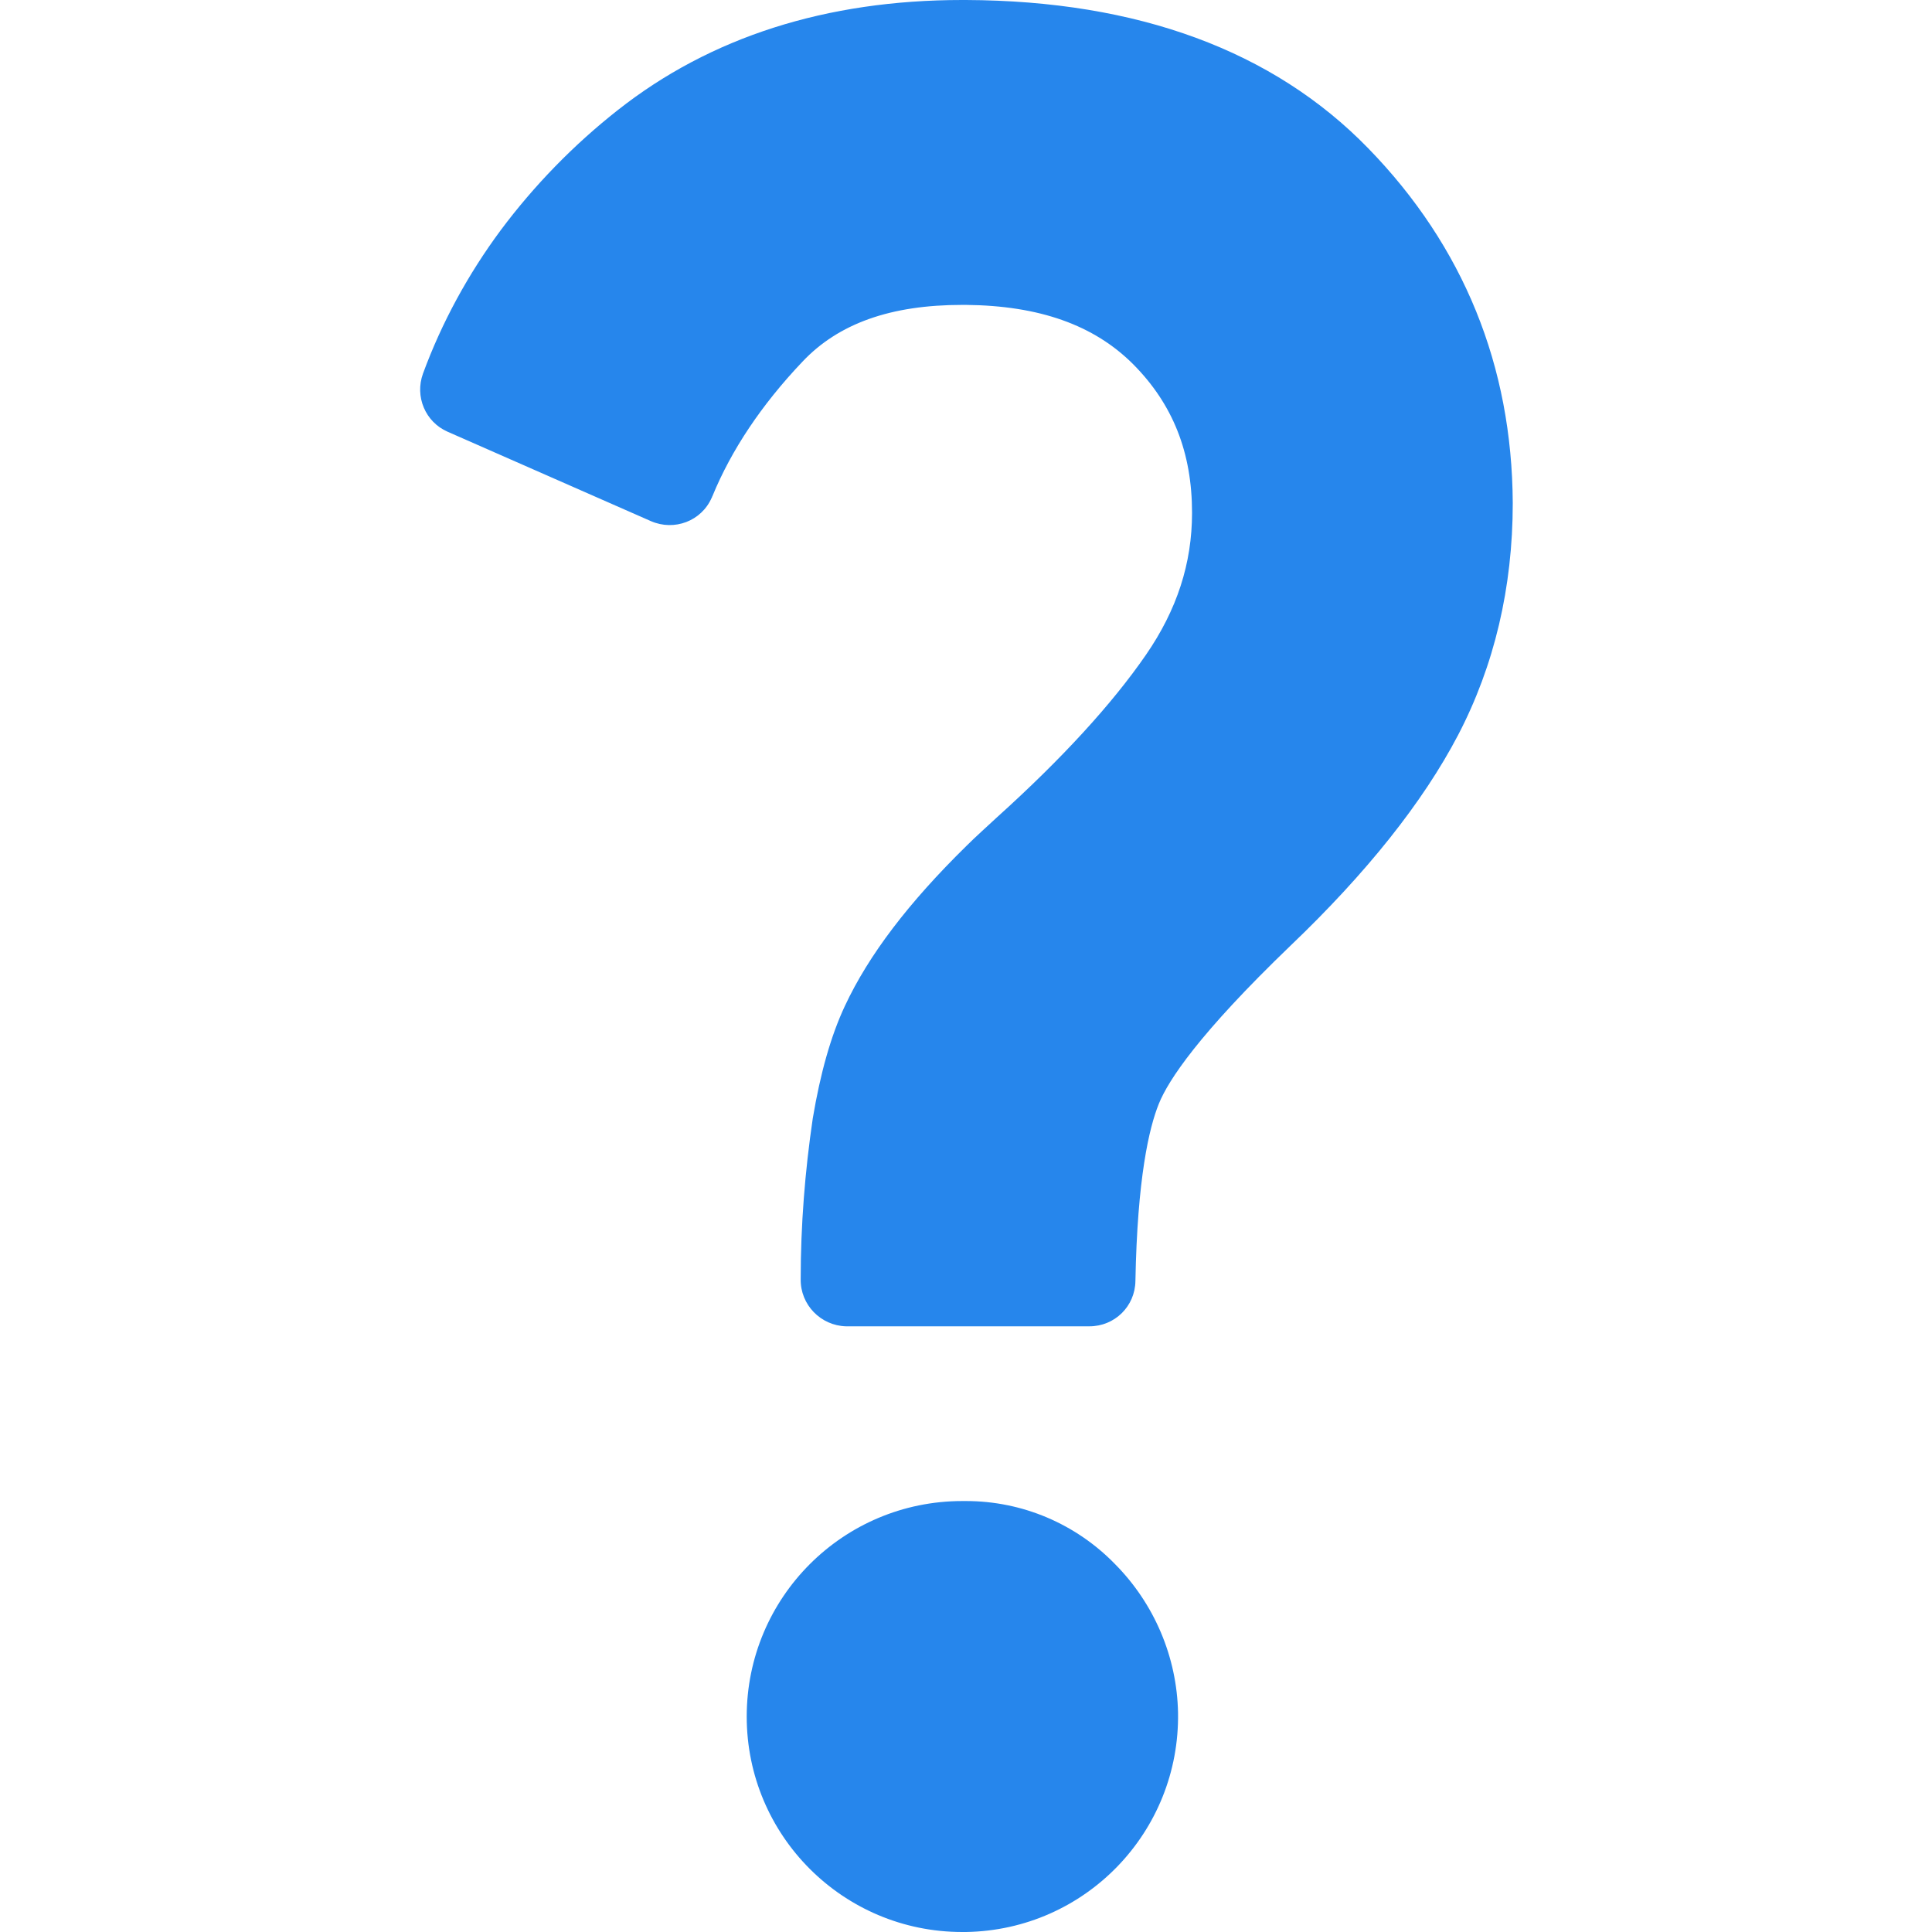
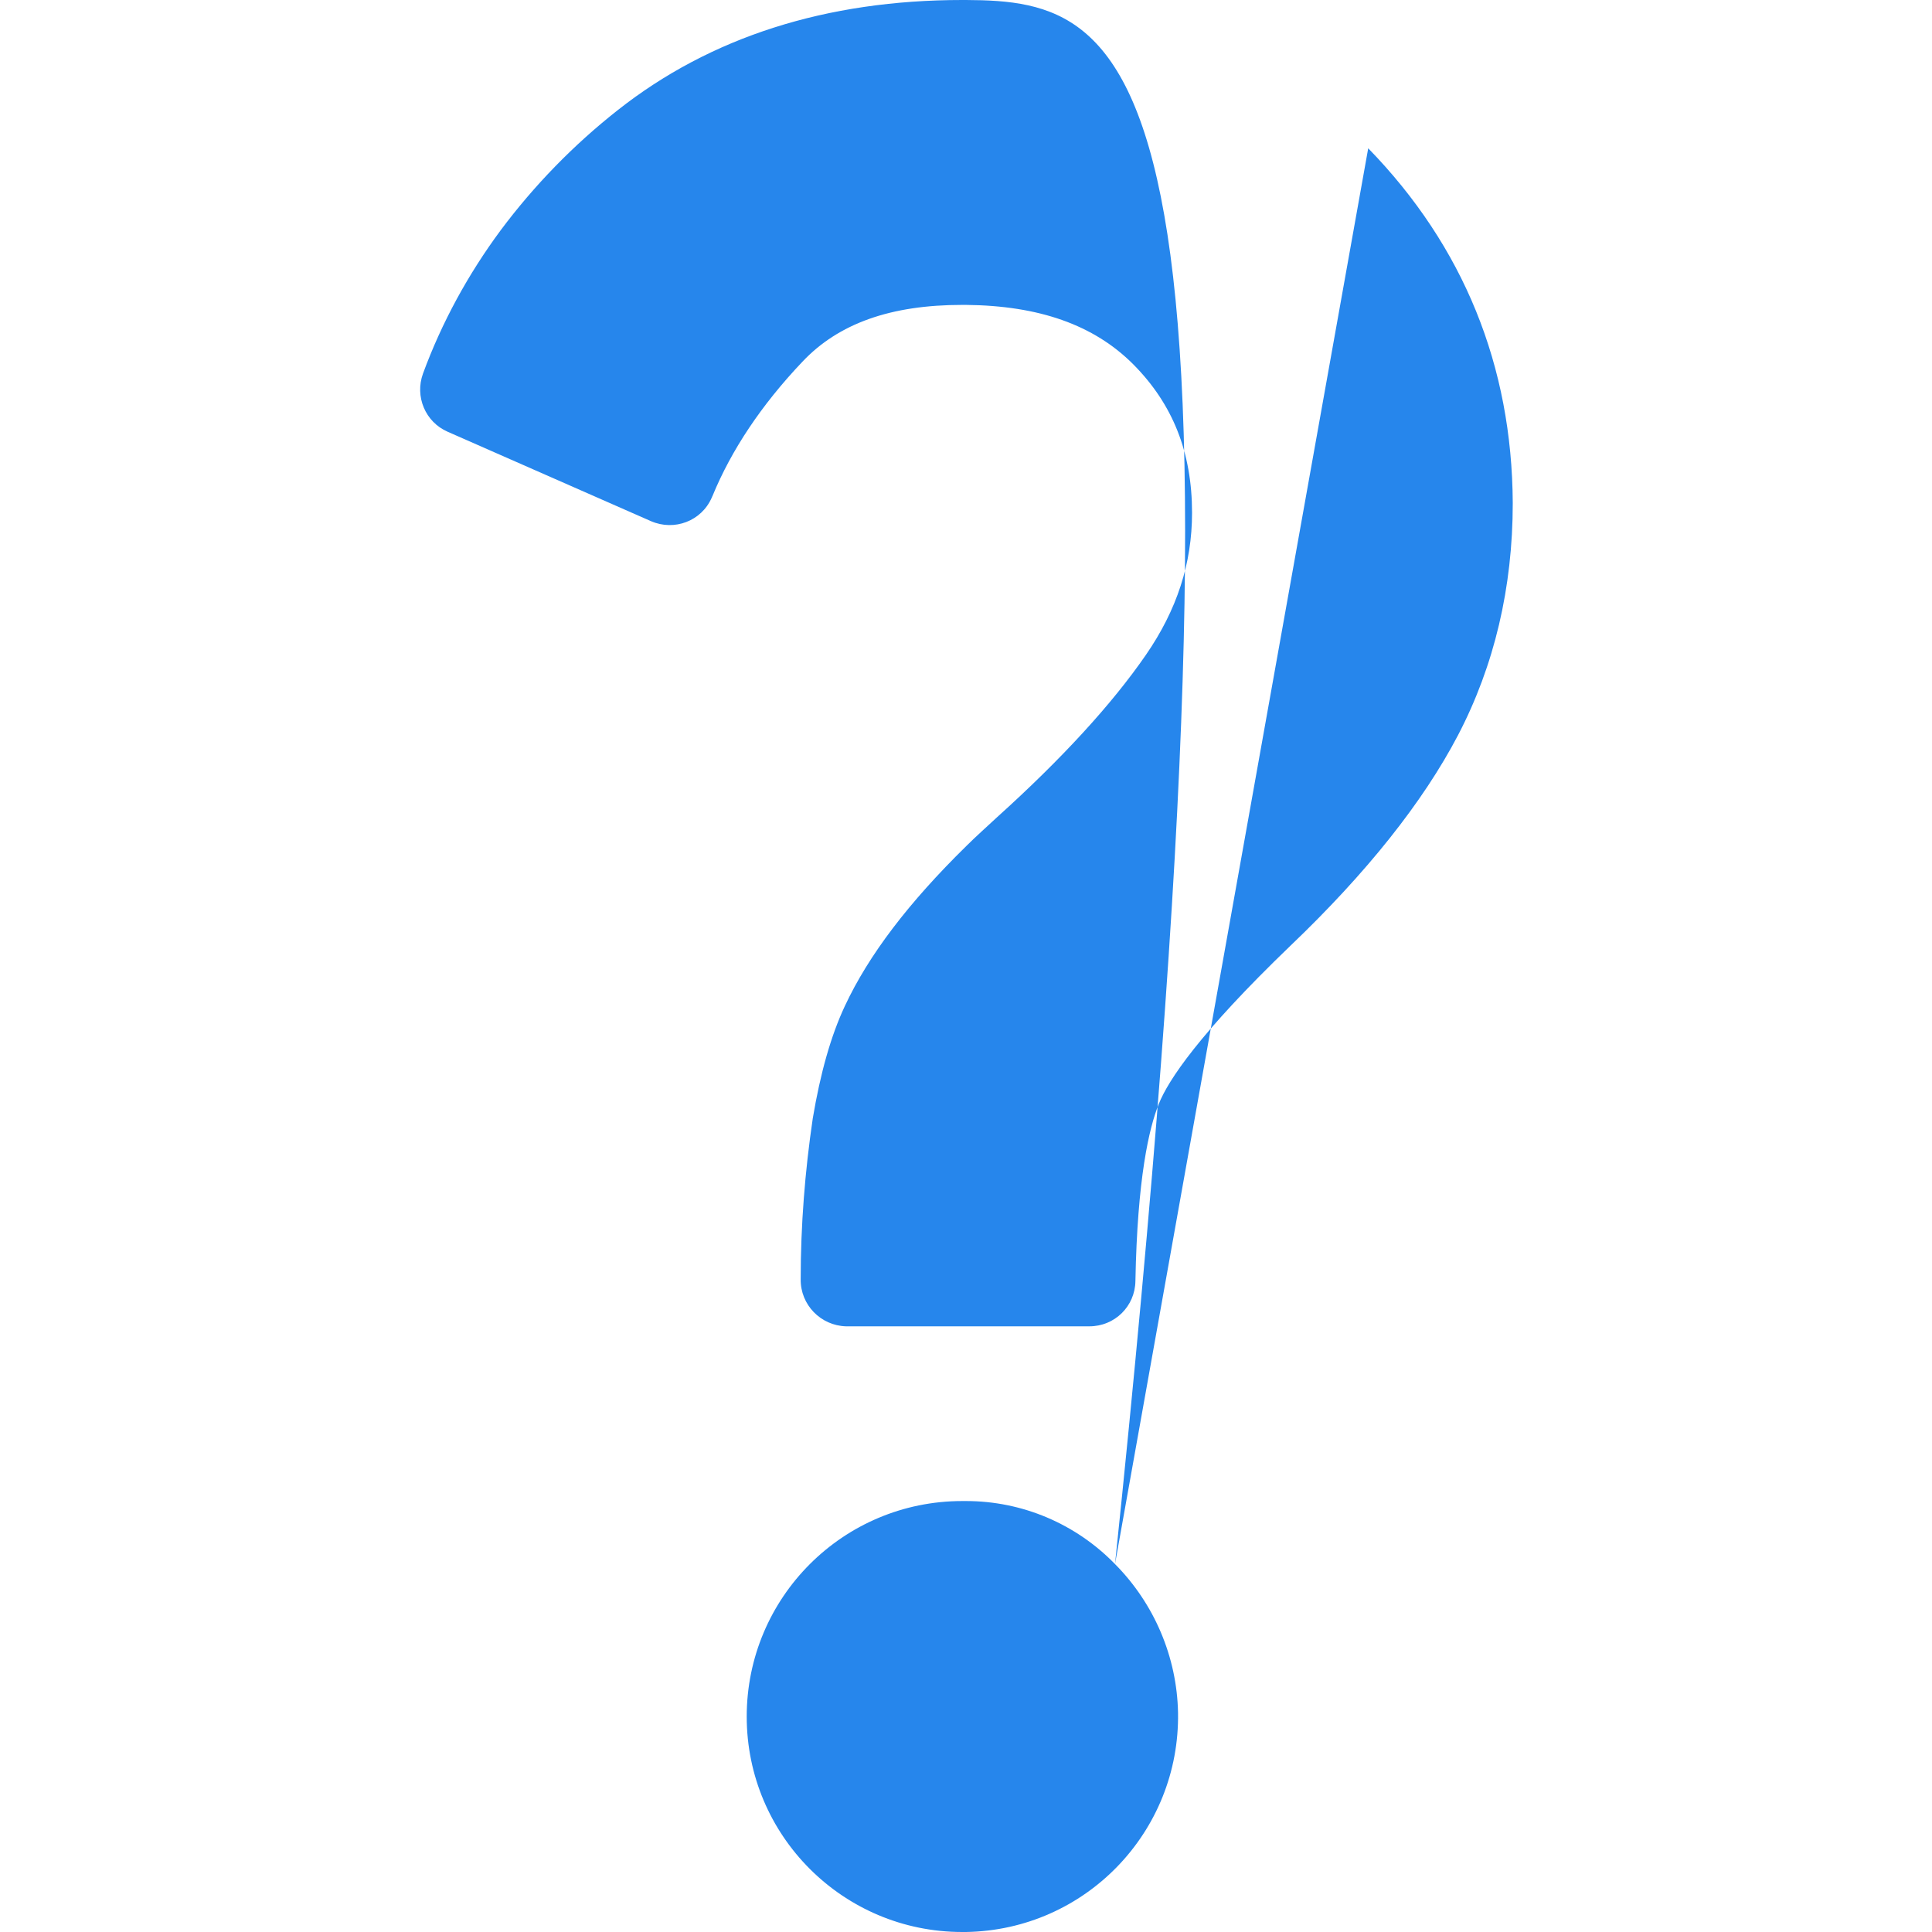
<svg xmlns="http://www.w3.org/2000/svg" width="16" height="16" viewBox="0 0 16 16" fill="none">
-   <path d="M9.234 12.953C8.909 12.619 8.466 12.431 8 12.431H7.969C6.981 12.431 6.184 13.231 6.184 14.216C6.184 15.2 6.981 16 7.969 16H8C8.988 15.984 9.772 15.172 9.756 14.184C9.747 13.722 9.559 13.281 9.234 12.953ZM11.331 1.228C10.544 0.419 9.422 0.006 8 0H7.969C6.844 0 5.884 0.306 5.116 0.912C4.75 1.2 4.425 1.534 4.147 1.906C3.878 2.269 3.659 2.669 3.503 3.094C3.434 3.284 3.522 3.494 3.706 3.575L5.391 4.316C5.584 4.4 5.809 4.316 5.894 4.122C5.897 4.119 5.897 4.112 5.9 4.109C6.056 3.728 6.306 3.353 6.644 2.997C6.944 2.678 7.378 2.525 7.969 2.525H8C8.606 2.531 9.059 2.691 9.384 3.016C9.713 3.347 9.872 3.747 9.872 4.247C9.872 4.666 9.747 5.05 9.491 5.422C9.209 5.831 8.794 6.284 8.256 6.769C8.169 6.85 8.081 6.928 8.003 7.006C7.525 7.475 7.194 7.909 6.997 8.331C6.881 8.578 6.794 8.887 6.731 9.262C6.666 9.703 6.631 10.147 6.631 10.594C6.628 10.806 6.797 10.978 7.006 10.984H7.016H9.022C9.231 10.984 9.4 10.819 9.403 10.609C9.419 9.756 9.516 9.341 9.597 9.141C9.675 8.947 9.928 8.562 10.688 7.831C11.316 7.231 11.784 6.644 12.075 6.088C12.375 5.513 12.528 4.866 12.528 4.166C12.522 3.031 12.122 2.041 11.331 1.228Z" fill="#2686EC" />
+   <path d="M9.234 12.953C8.909 12.619 8.466 12.431 8 12.431H7.969C6.981 12.431 6.184 13.231 6.184 14.216C6.184 15.2 6.981 16 7.969 16H8C8.988 15.984 9.772 15.172 9.756 14.184C9.747 13.722 9.559 13.281 9.234 12.953ZC10.544 0.419 9.422 0.006 8 0H7.969C6.844 0 5.884 0.306 5.116 0.912C4.75 1.2 4.425 1.534 4.147 1.906C3.878 2.269 3.659 2.669 3.503 3.094C3.434 3.284 3.522 3.494 3.706 3.575L5.391 4.316C5.584 4.4 5.809 4.316 5.894 4.122C5.897 4.119 5.897 4.112 5.9 4.109C6.056 3.728 6.306 3.353 6.644 2.997C6.944 2.678 7.378 2.525 7.969 2.525H8C8.606 2.531 9.059 2.691 9.384 3.016C9.713 3.347 9.872 3.747 9.872 4.247C9.872 4.666 9.747 5.05 9.491 5.422C9.209 5.831 8.794 6.284 8.256 6.769C8.169 6.85 8.081 6.928 8.003 7.006C7.525 7.475 7.194 7.909 6.997 8.331C6.881 8.578 6.794 8.887 6.731 9.262C6.666 9.703 6.631 10.147 6.631 10.594C6.628 10.806 6.797 10.978 7.006 10.984H7.016H9.022C9.231 10.984 9.4 10.819 9.403 10.609C9.419 9.756 9.516 9.341 9.597 9.141C9.675 8.947 9.928 8.562 10.688 7.831C11.316 7.231 11.784 6.644 12.075 6.088C12.375 5.513 12.528 4.866 12.528 4.166C12.522 3.031 12.122 2.041 11.331 1.228Z" fill="#2686EC" />
</svg>